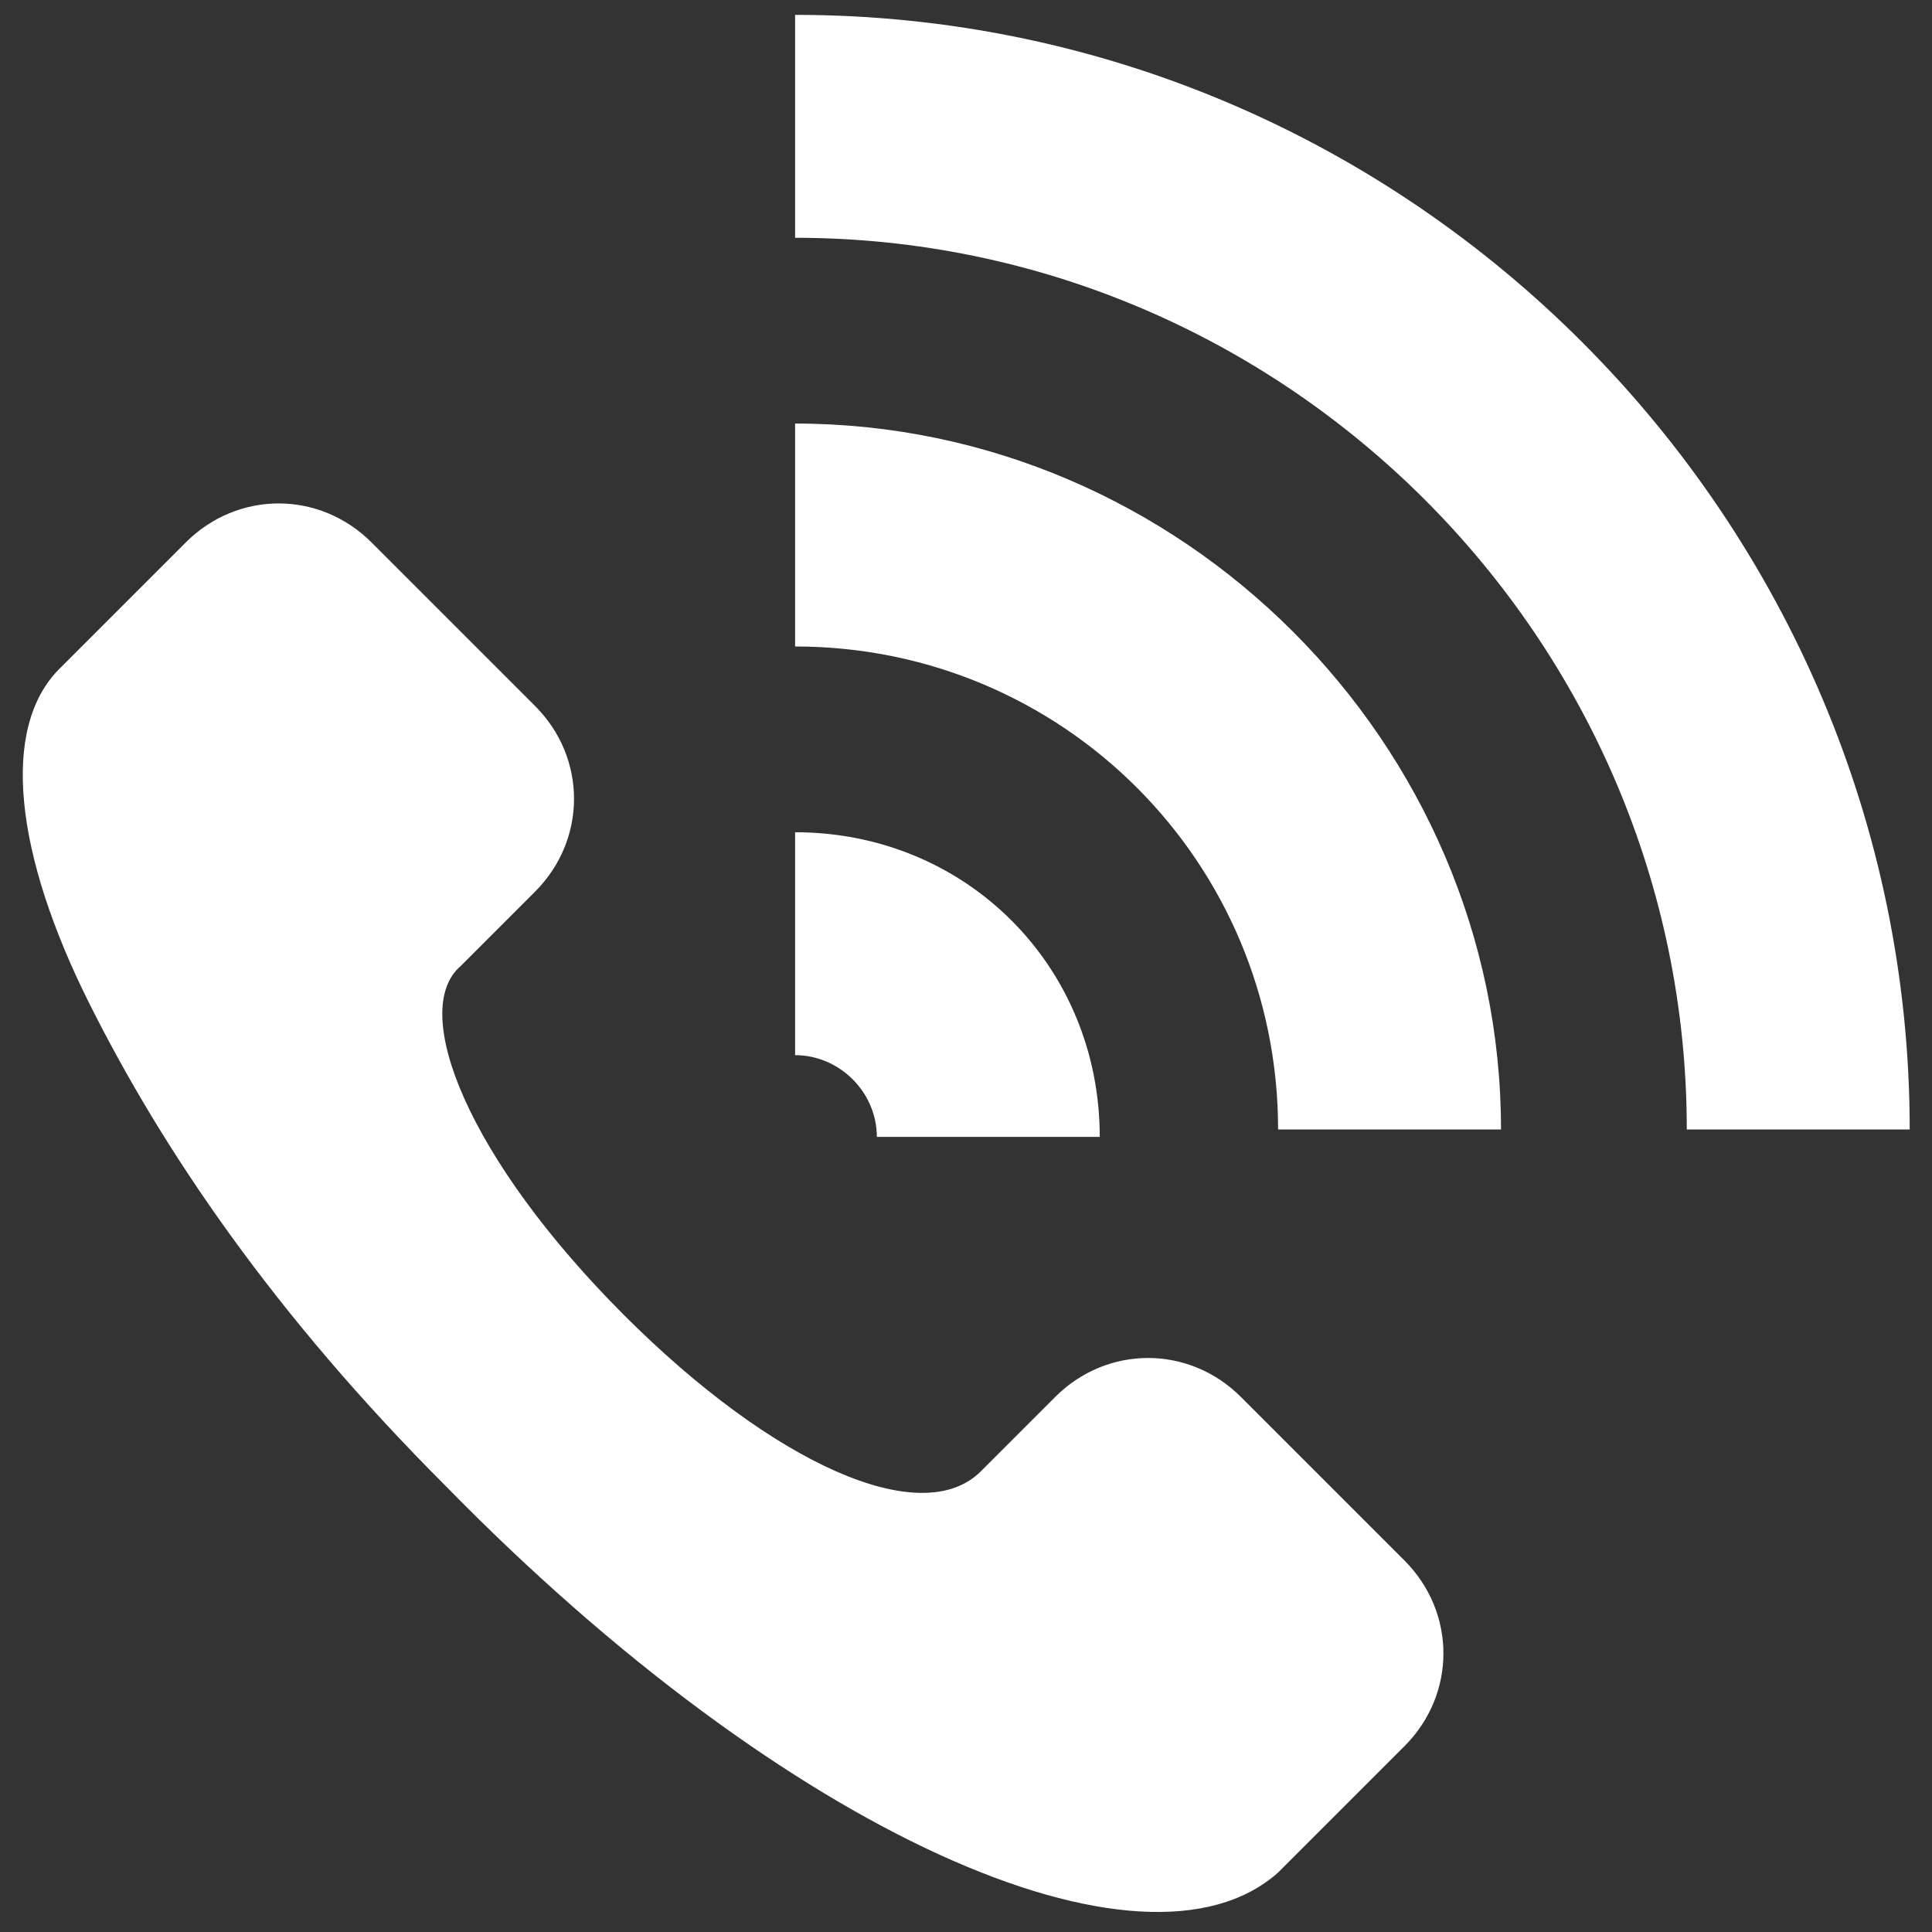
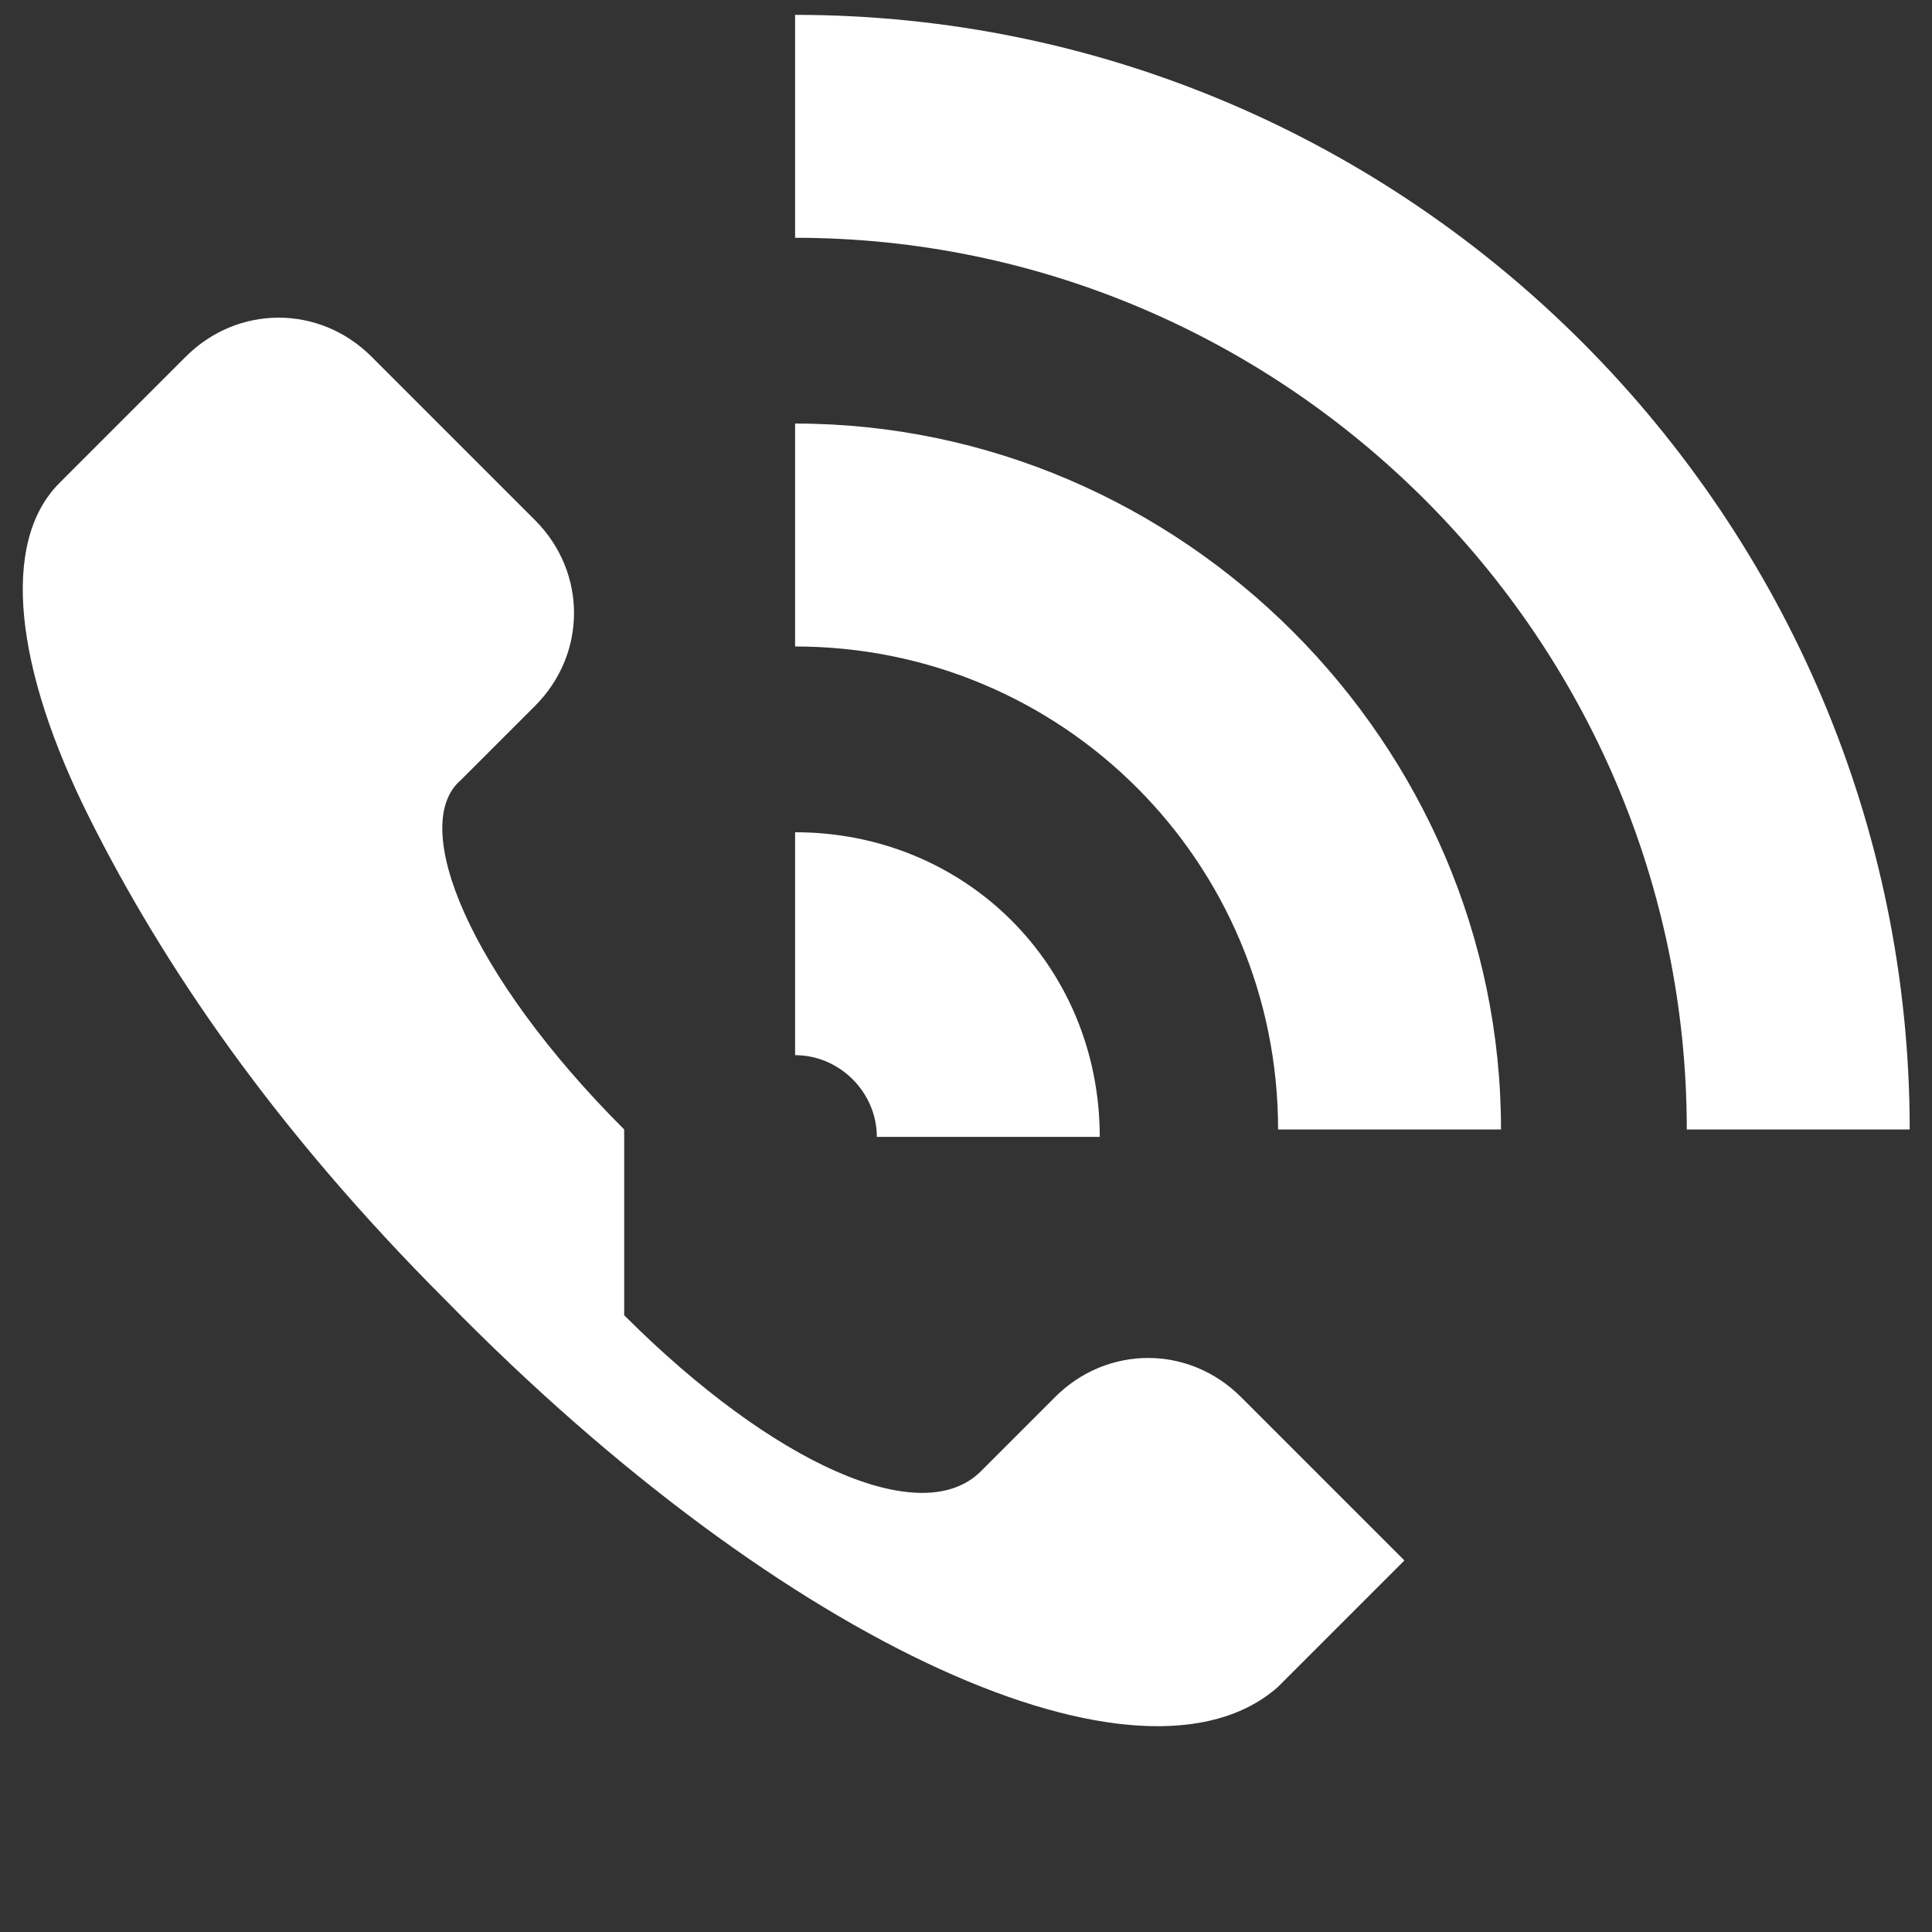
<svg xmlns="http://www.w3.org/2000/svg" enable-background="new 0 0 26 26" width="26" height="26" version="1.1" viewBox="0 0 26 26" xml:space="preserve">
  <rect x="0" y="0" width="26" height="26" fill="#333333" stroke="none" />
-   <path d="m8.4 17.7c2 2 4 2.9 4.8 2.1l1-1c0.7-0.7 1.8-0.7 2.5 0l2.2 2.2c0.7 0.7 0.7 1.8 0 2.5l-1.7 1.7c-1.8 1.6-6.6-0.5-11.2-5.2-2.3-2.3-3.8-4.5-4.8-6.5s-1.2-3.7-0.4-4.5l1.7-1.7c0.7-0.7 1.8-0.7 2.5 0l2.2 2.2c0.7 0.7 0.7 1.8 0 2.5l-1 1c-0.7 0.6 0.1 2.6 2.2 4.7zm2.3-17.5v3c6.6 0 12 5.4 12 12h3c0-8.2-6.7-15-15-15zm0 11v3c0.6 0 1.1 0.5 1.1 1.1h3c0-2.3-1.8-4.1-4.1-4.1zm0-5.5v3c3.6 0 6.5 2.9 6.5 6.5h3c0-5.2-4.3-9.5-9.5-9.5z" fill="#fff" />
+   <path d="m8.4 17.7c2 2 4 2.9 4.8 2.1l1-1c0.7-0.7 1.8-0.7 2.5 0l2.2 2.2l-1.7 1.7c-1.8 1.6-6.6-0.5-11.2-5.2-2.3-2.3-3.8-4.5-4.8-6.5s-1.2-3.7-0.4-4.5l1.7-1.7c0.7-0.7 1.8-0.7 2.5 0l2.2 2.2c0.7 0.7 0.7 1.8 0 2.5l-1 1c-0.7 0.6 0.1 2.6 2.2 4.7zm2.3-17.5v3c6.6 0 12 5.4 12 12h3c0-8.2-6.7-15-15-15zm0 11v3c0.6 0 1.1 0.5 1.1 1.1h3c0-2.3-1.8-4.1-4.1-4.1zm0-5.5v3c3.6 0 6.5 2.9 6.5 6.5h3c0-5.2-4.3-9.5-9.5-9.5z" fill="#fff" />
</svg>